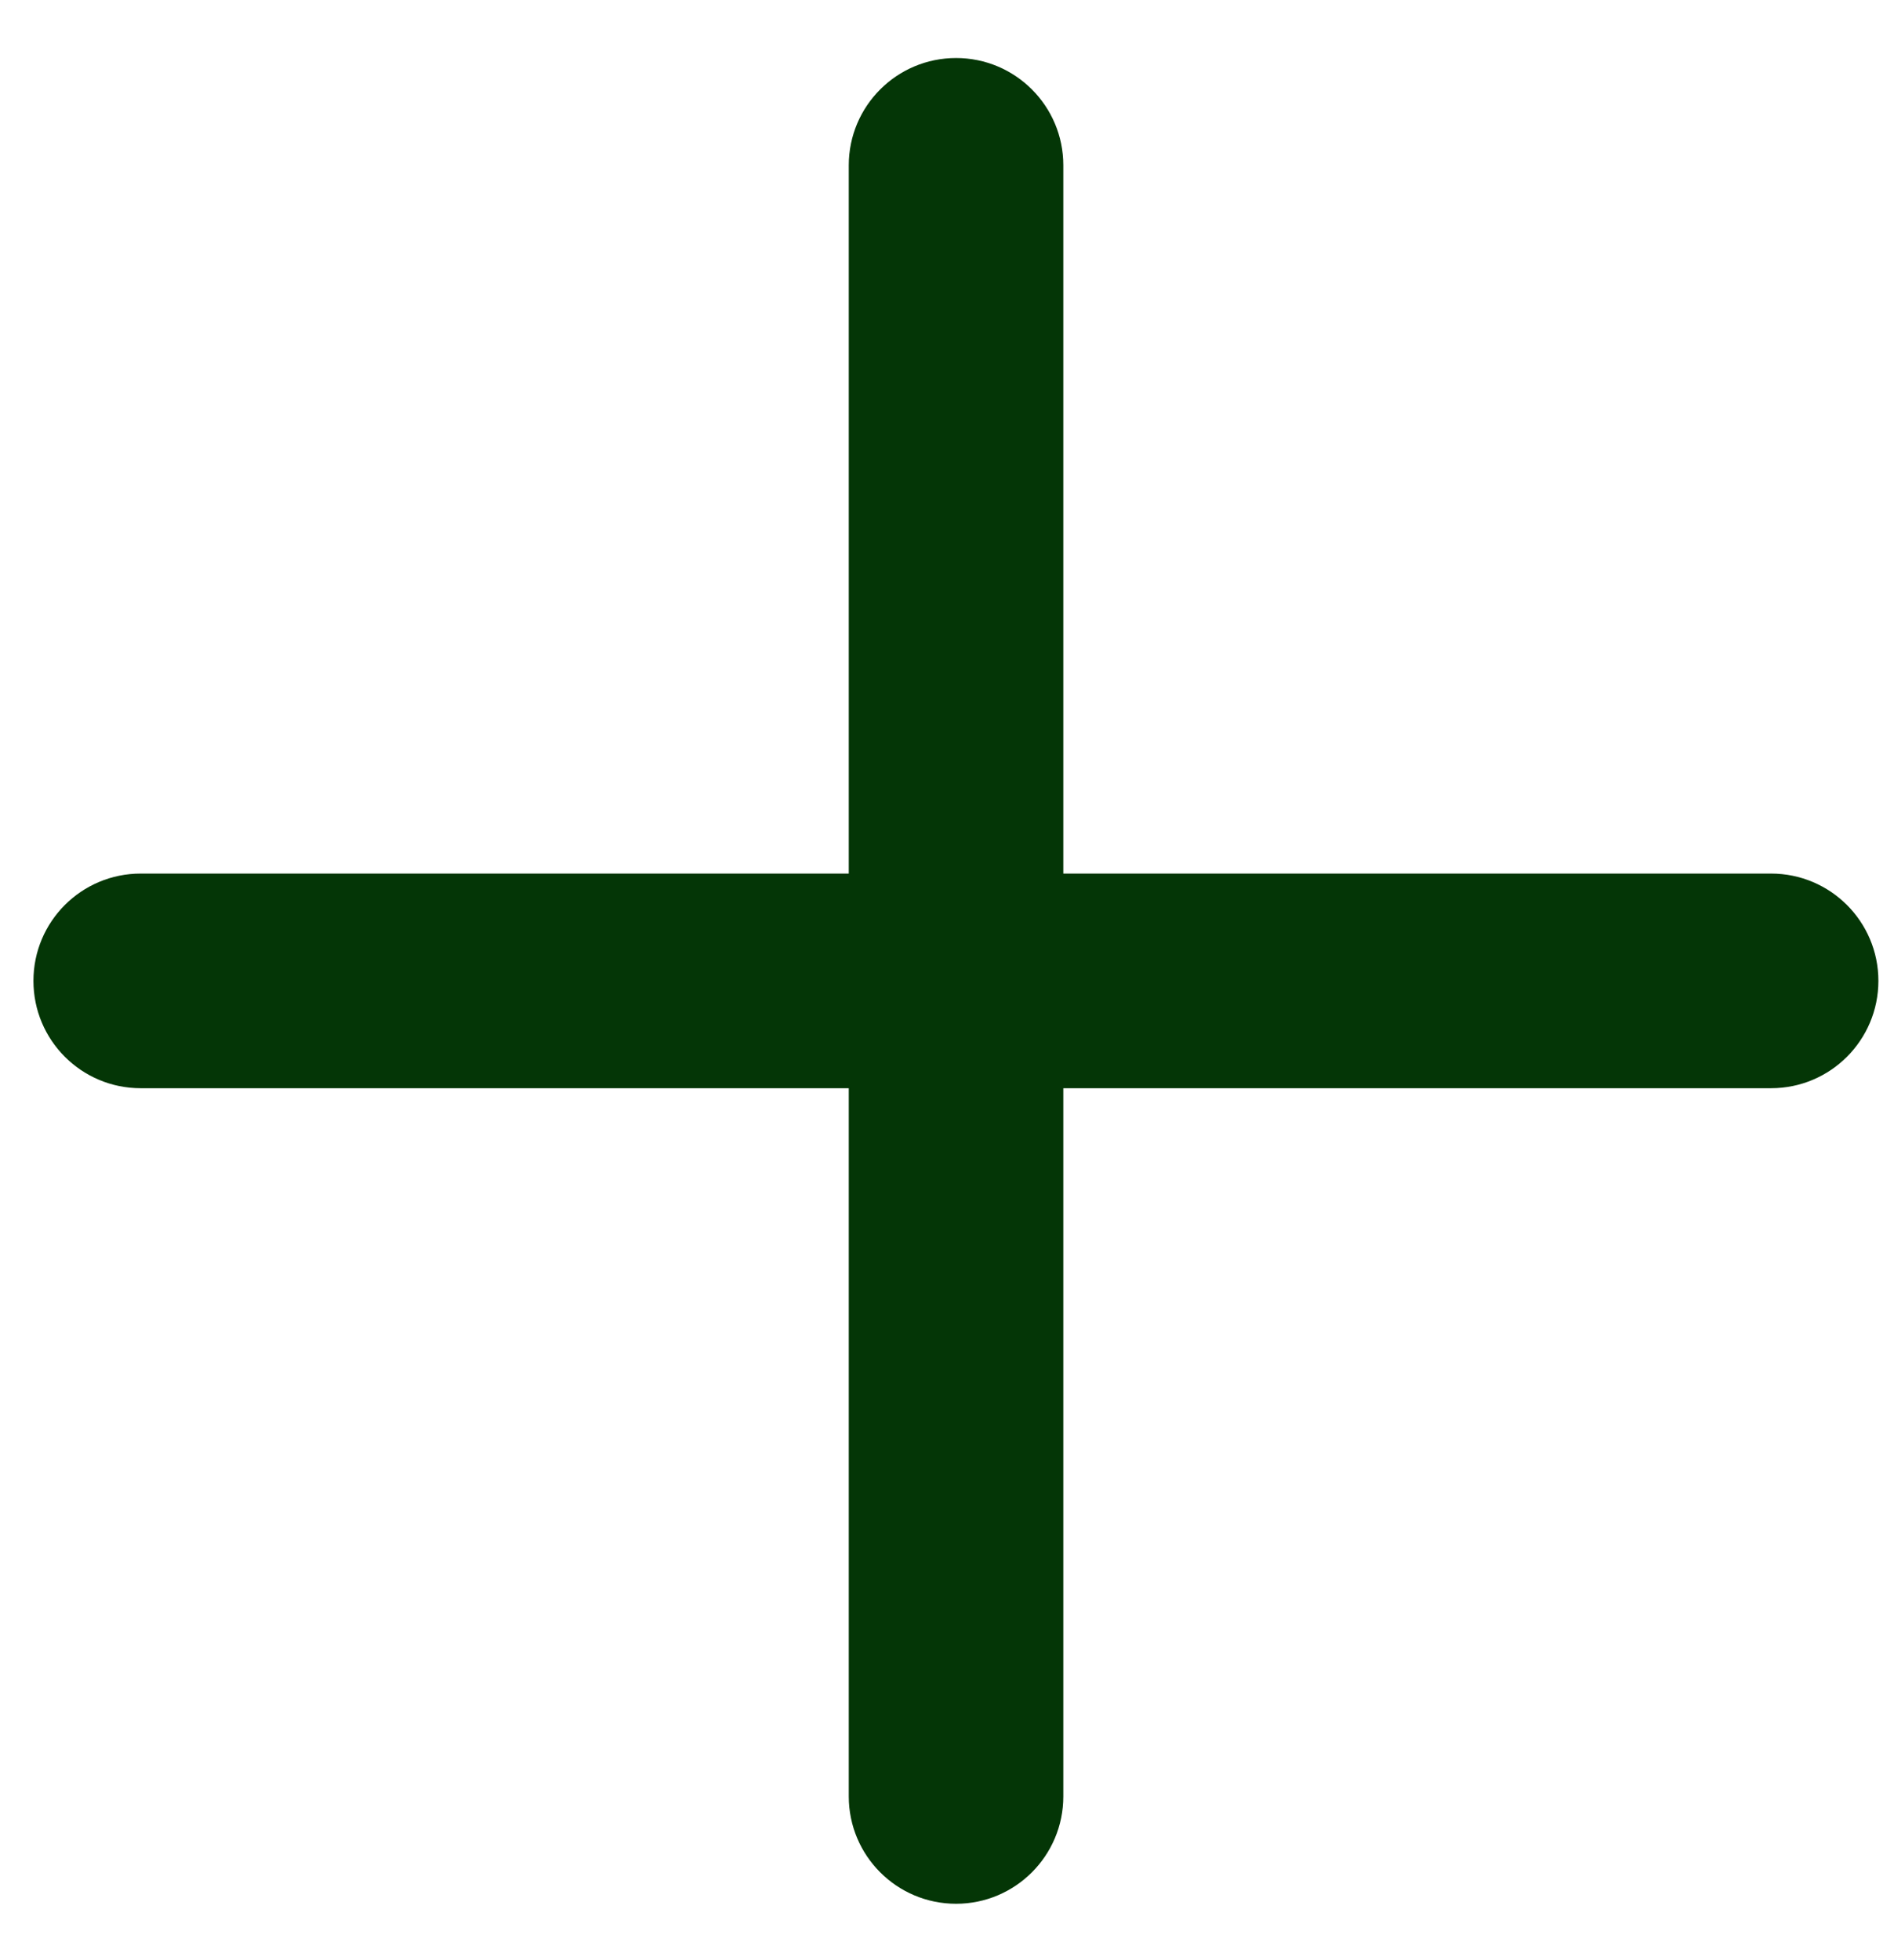
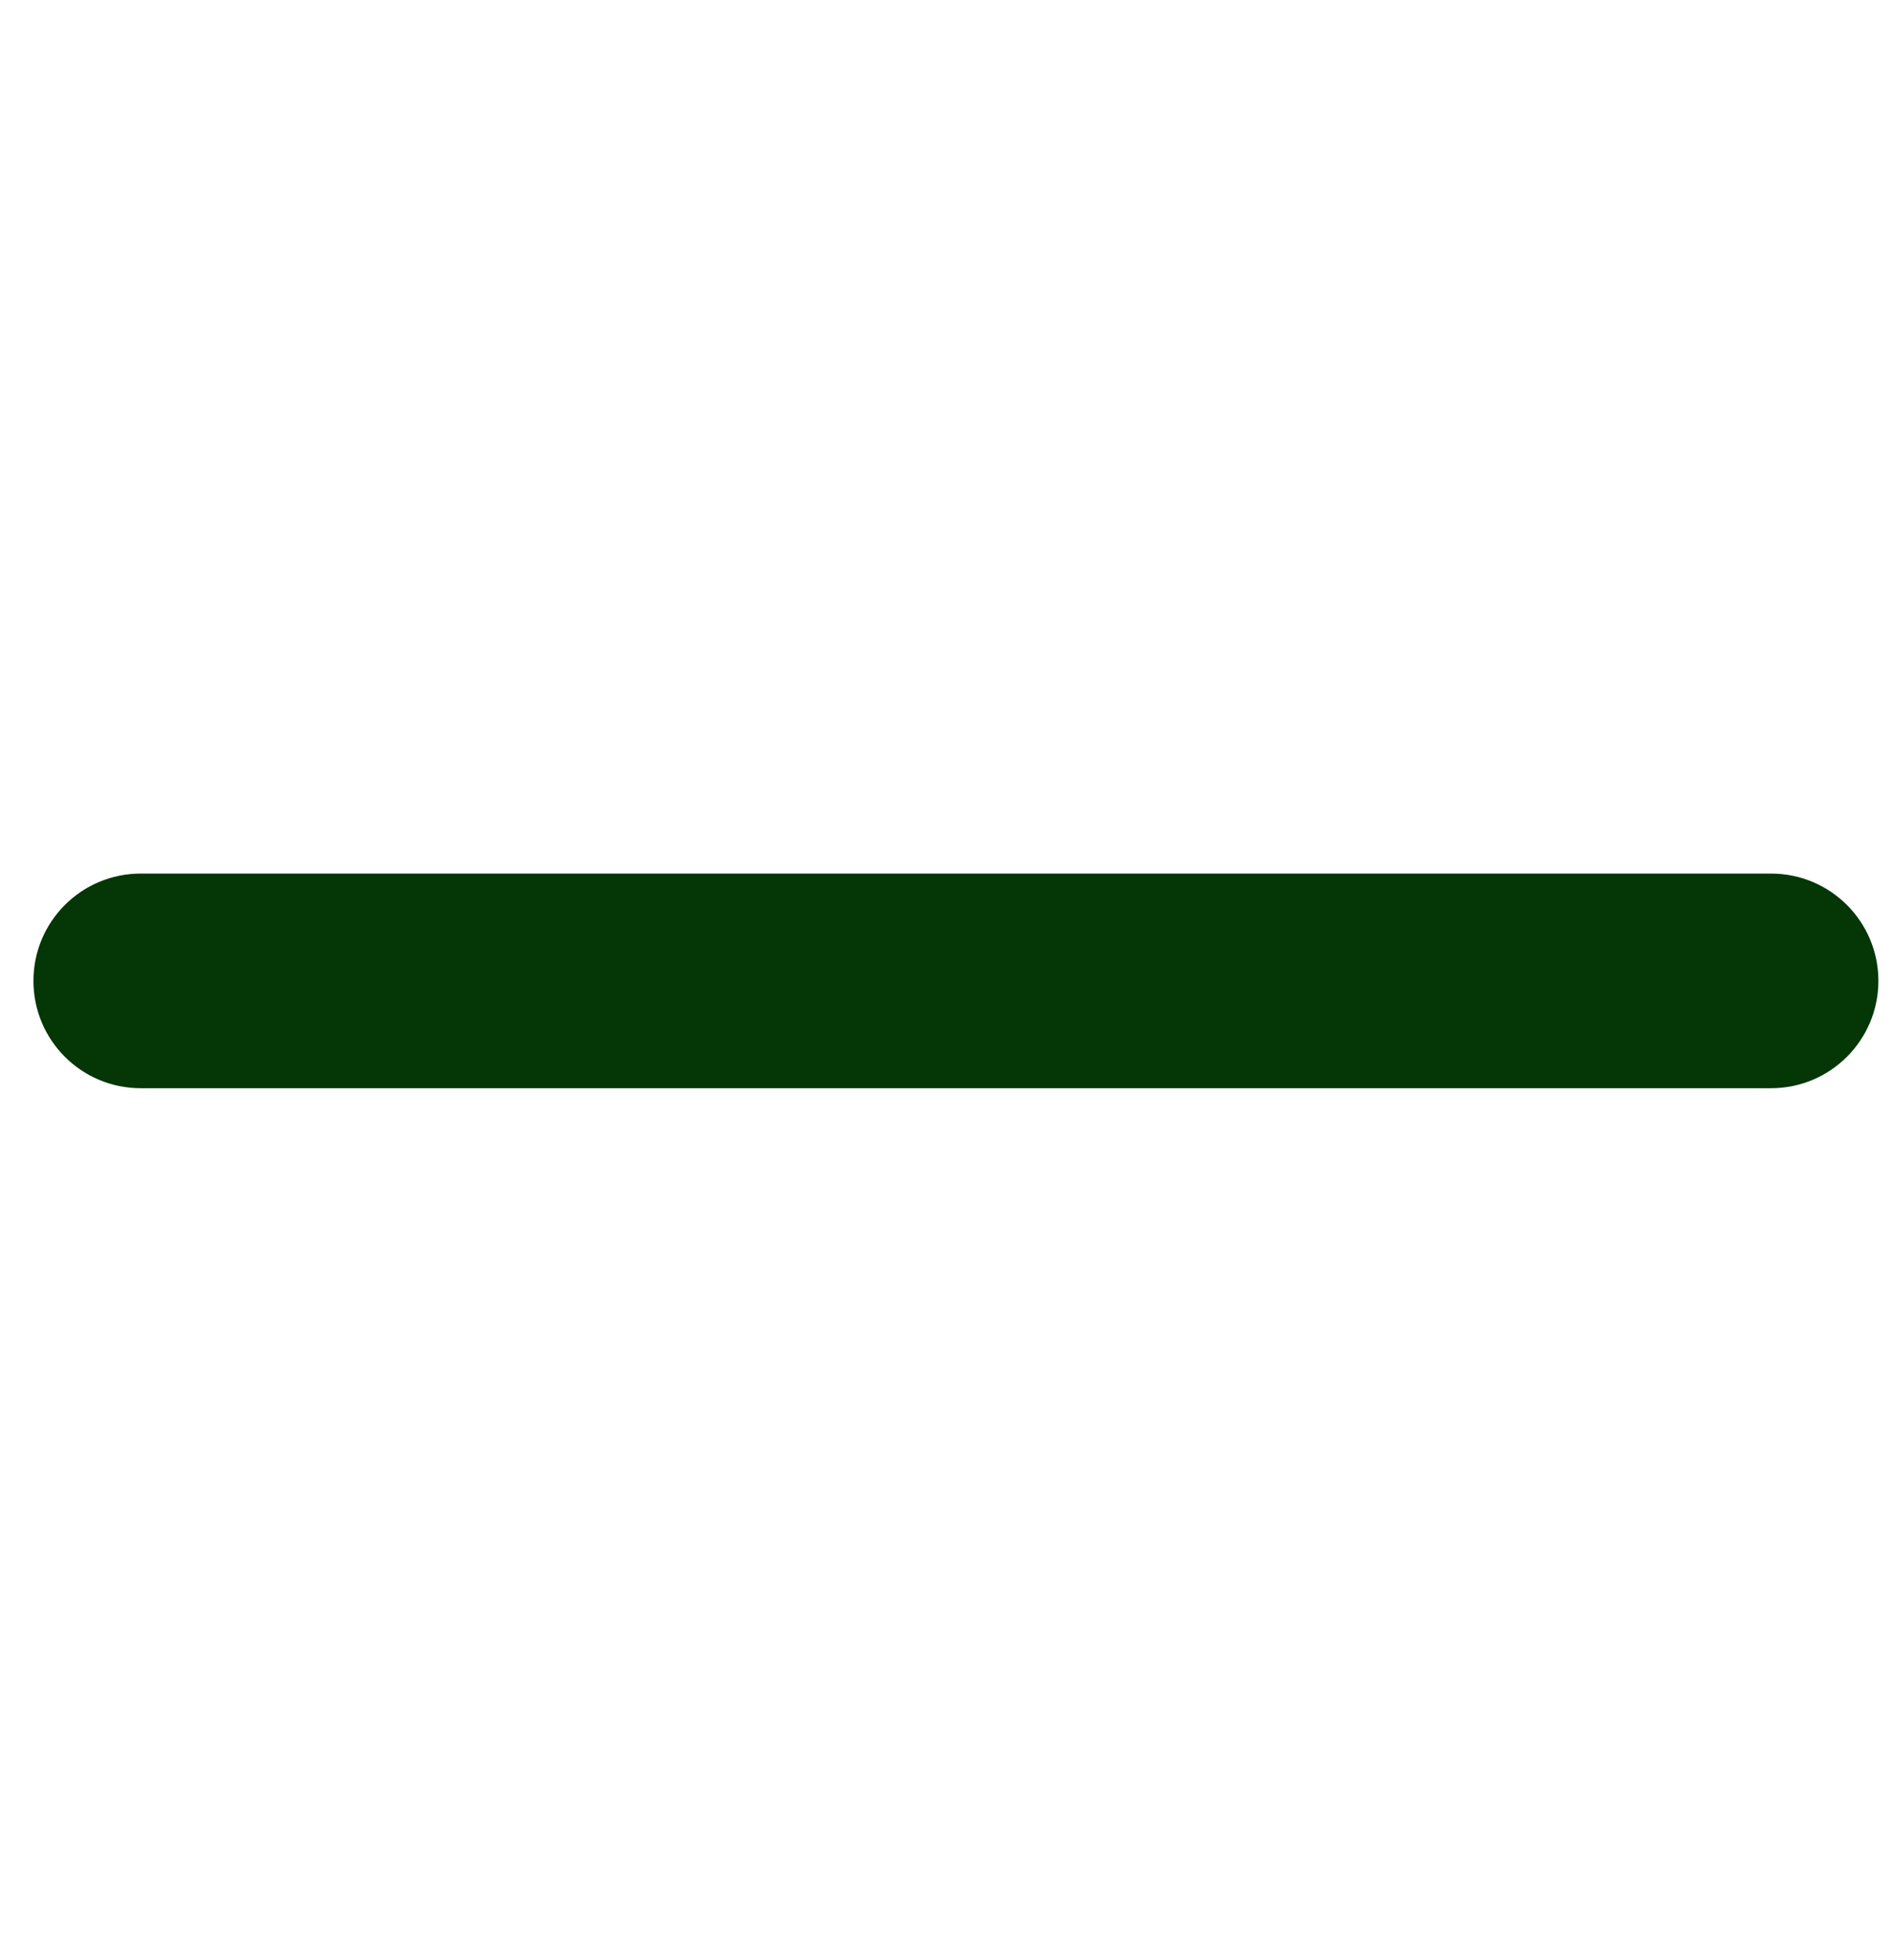
<svg xmlns="http://www.w3.org/2000/svg" width="29" height="30" viewBox="0 0 29 30" fill="none">
  <path fill-rule="evenodd" clip-rule="evenodd" d="M0.512 15.012C0.512 14.105 1.247 13.37 2.154 13.37H27.118C28.025 13.37 28.761 14.105 28.761 15.012C28.761 15.92 28.025 16.655 27.118 16.655H2.154C1.247 16.655 0.512 15.92 0.512 15.012Z" fill="#043606" />
-   <path fill-rule="evenodd" clip-rule="evenodd" d="M14.639 29.137C13.731 29.137 12.996 28.401 12.996 27.494L12.996 2.53C12.996 1.623 13.731 0.888 14.639 0.888C15.546 0.888 16.281 1.623 16.281 2.53V27.494C16.281 28.401 15.546 29.137 14.639 29.137Z" fill="#043606" />
</svg>